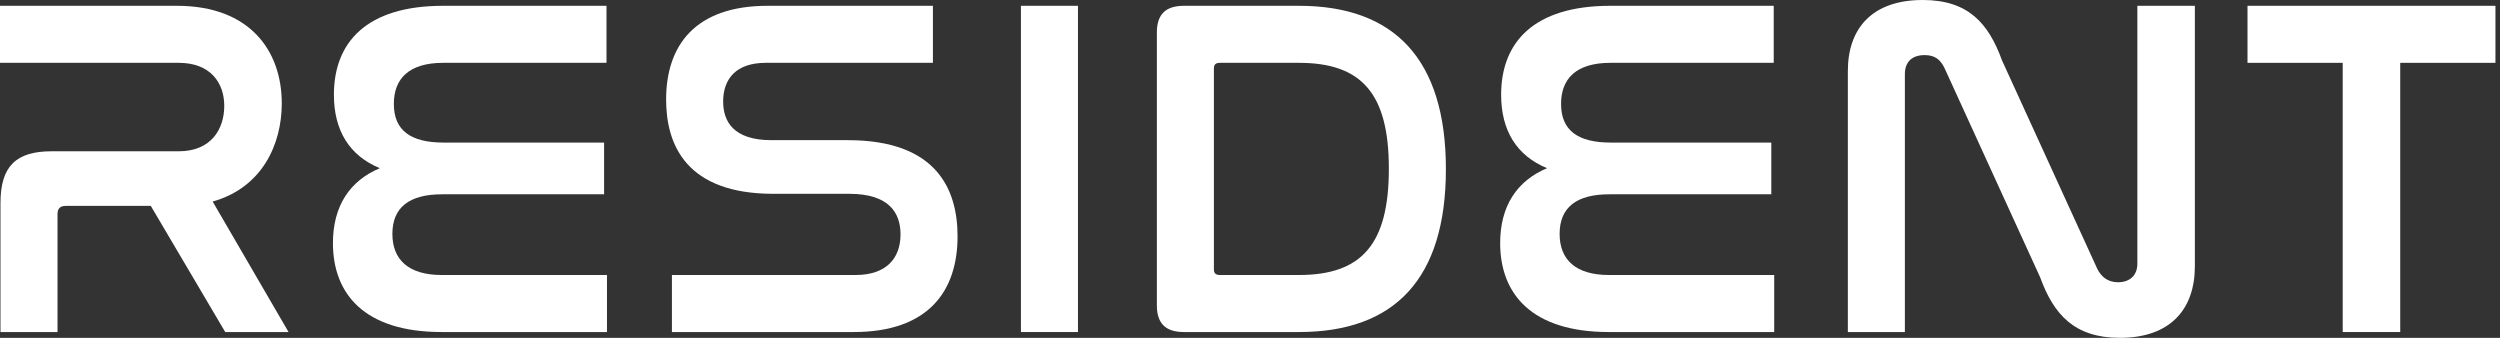
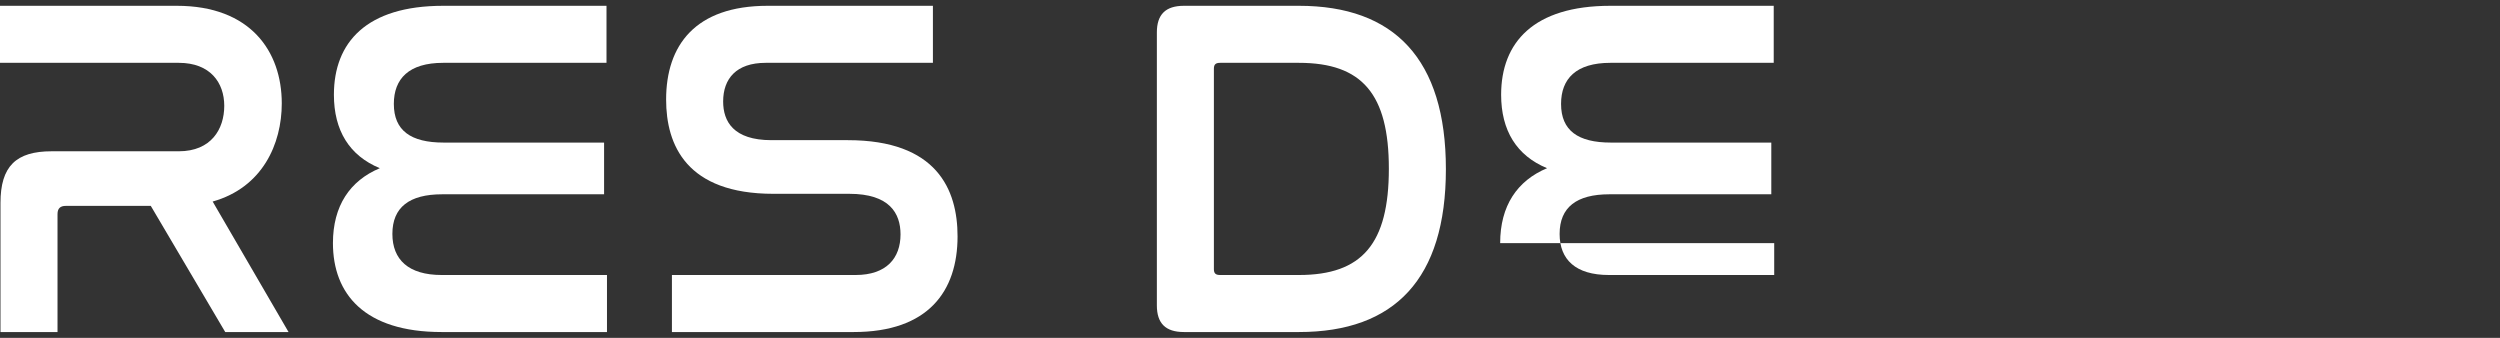
<svg xmlns="http://www.w3.org/2000/svg" width="444" height="60" viewBox="0 0 444 60" fill="none">
  <rect x="0" y="0" width="444" height="60" fill="#333333" stroke="none" />
  <path d="M0 1.03V11.159H31.76C37.339 11.159 39.828 14.678 39.828 18.798C39.828 22.919 37.511 26.867 31.76 26.867H9.185C2.833 26.867 0.086 29.528 0.086 36.051V58.97H10.215V38.026C10.215 36.996 10.73 36.566 11.674 36.566H26.781L40 58.97H51.245L37.768 35.794C46.609 33.305 50.043 25.579 50.043 18.369C50.043 9.099 44.464 1.03 31.416 1.03H0Z" fill="white" />
  <path d="M78.701 1.03C65.053 1.03 59.302 7.554 59.302 16.824C59.302 23.176 62.049 27.64 67.456 29.871C62.135 32.103 59.13 36.566 59.13 43.176C59.13 52.189 64.71 58.97 78.444 58.97H107.8V48.841H78.444C72.521 48.841 69.688 46.094 69.688 41.545C69.688 36.824 72.692 34.506 78.529 34.506H107.285V25.322H78.787C72.95 25.322 69.946 23.176 69.946 18.455C69.946 13.991 72.607 11.159 78.701 11.159H107.714V1.03H78.701Z" fill="white" />
  <path d="M136.328 1.03C123.453 1.03 118.303 8.069 118.303 17.682C118.303 25.751 121.908 34.421 137.359 34.421H150.835C157.959 34.421 159.934 37.854 159.934 41.631C159.934 45.837 157.444 48.841 151.951 48.841H119.333V58.97H151.607C164.826 58.97 170.062 51.76 170.062 41.974C170.062 33.648 166.371 24.893 150.577 24.893H137.015C130.234 24.893 128.431 21.545 128.431 18.026C128.431 13.991 130.749 11.159 135.985 11.159H165.685V1.03H136.328Z" fill="white" />
-   <path d="M181.318 1.03V58.97H191.446V1.03H181.318Z" fill="white" />
  <path d="M210.266 1.03C207.004 1.03 205.459 2.575 205.459 5.751V54.249C205.459 57.425 207.004 58.97 210.266 58.97H230.695C247.691 58.97 256.79 49.528 256.79 30.043C256.79 10.472 247.605 1.03 230.695 1.03H210.266ZM215.588 12.189C215.588 11.416 215.931 11.159 216.704 11.159H230.695C241.94 11.159 246.661 16.738 246.661 29.957C246.661 43.262 241.94 48.841 230.695 48.841H216.704C215.931 48.841 215.588 48.584 215.588 47.811V12.189Z" fill="white" />
-   <path d="M286.001 1.03C272.352 1.03 266.601 7.554 266.601 16.824C266.601 23.176 269.348 27.64 274.756 29.871C269.434 32.103 266.43 36.566 266.43 43.176C266.43 52.189 272.009 58.97 285.743 58.97H315.099V48.841H285.743C279.82 48.841 276.988 46.094 276.988 41.545C276.988 36.824 279.992 34.506 285.829 34.506H314.584V25.322H286.086C280.249 25.322 277.245 23.176 277.245 18.455C277.245 13.991 279.906 11.159 286.001 11.159H315.013V1.03H286.001Z" fill="white" />
-   <path d="M338.306 13.133C338.306 11.073 339.508 9.785 341.825 9.785C343.628 9.785 344.658 10.558 345.431 12.275L362.34 49.27C364.744 55.88 368.435 60 376.503 60C385.431 60 389.808 54.936 389.808 47.296V1.03H379.594V46.867C379.594 48.841 378.306 50.129 376.16 50.129C374.272 50.129 373.156 49.099 372.469 47.725L355.559 10.73C353.156 4.12 349.551 0 341.482 0C332.469 0 328.177 5.064 328.177 12.618V58.97H338.306V13.133Z" fill="white" />
-   <path d="M399.156 1.03V11.159H416.066V58.97H426.281V11.159H443.191V1.03H399.156Z" fill="white" />
+   <path d="M286.001 1.03C272.352 1.03 266.601 7.554 266.601 16.824C266.601 23.176 269.348 27.64 274.756 29.871C269.434 32.103 266.43 36.566 266.43 43.176H315.099V48.841H285.743C279.82 48.841 276.988 46.094 276.988 41.545C276.988 36.824 279.992 34.506 285.829 34.506H314.584V25.322H286.086C280.249 25.322 277.245 23.176 277.245 18.455C277.245 13.991 279.906 11.159 286.001 11.159H315.013V1.03H286.001Z" fill="white" />
</svg>